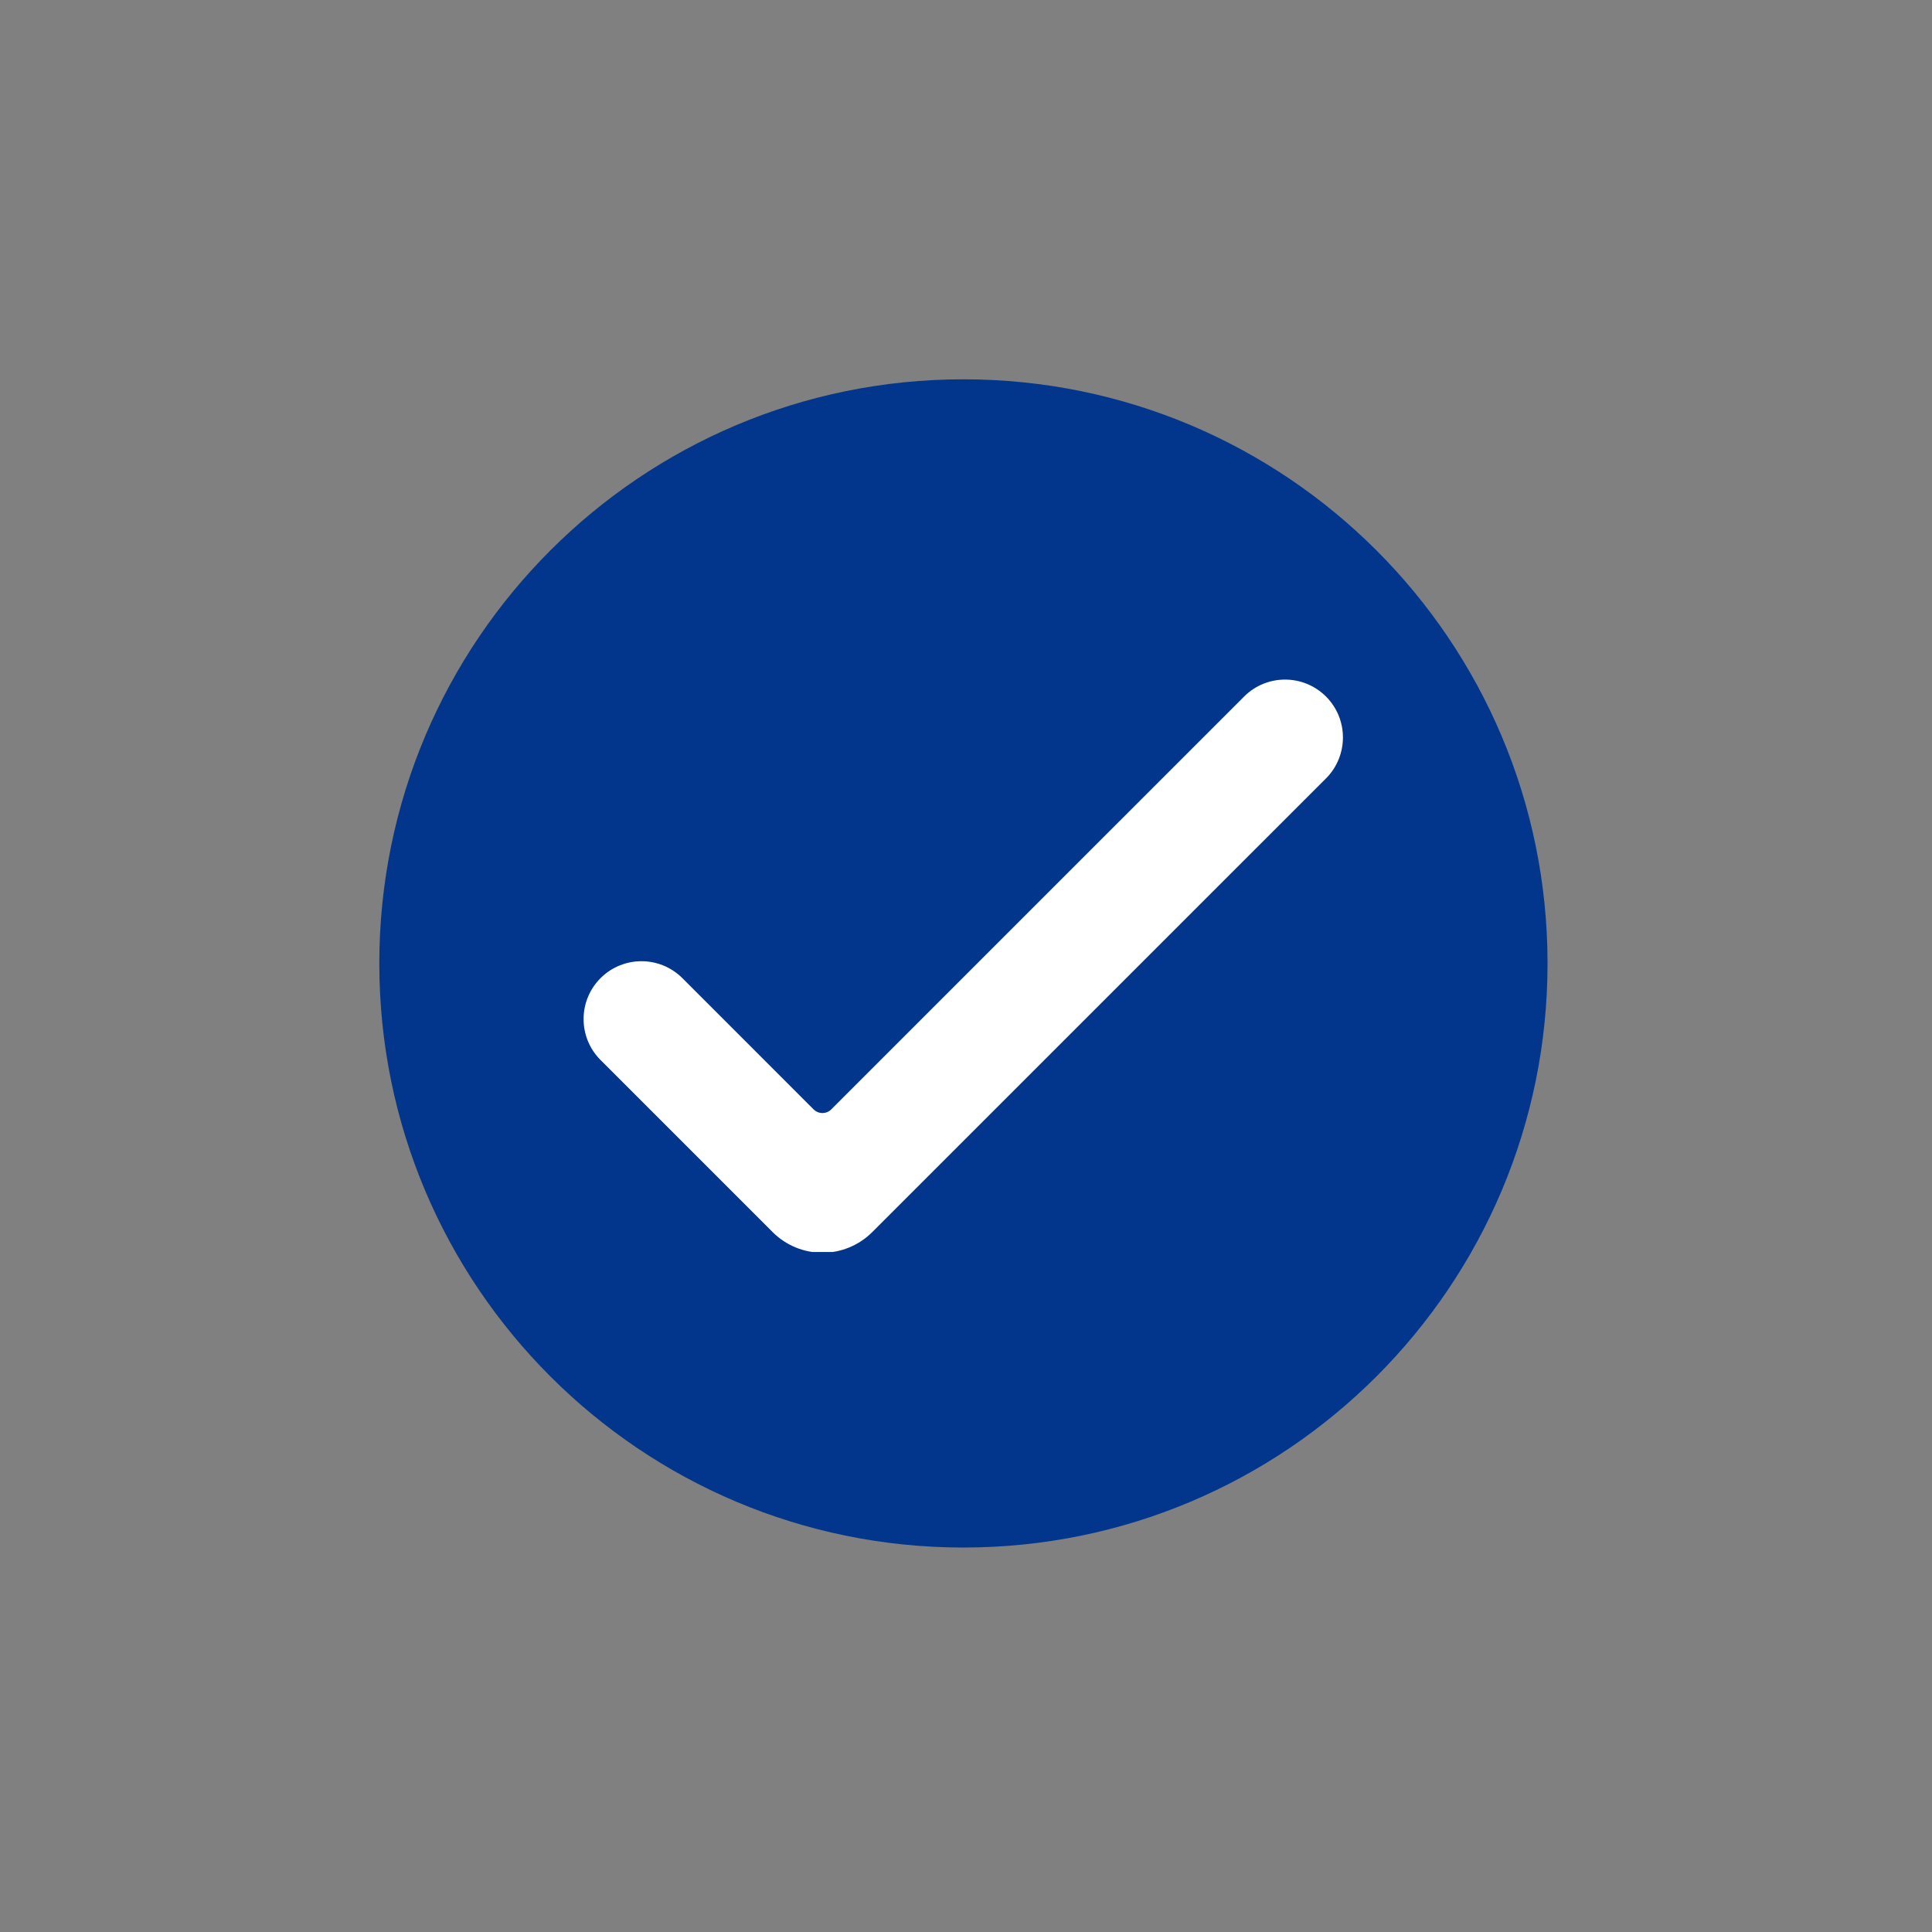
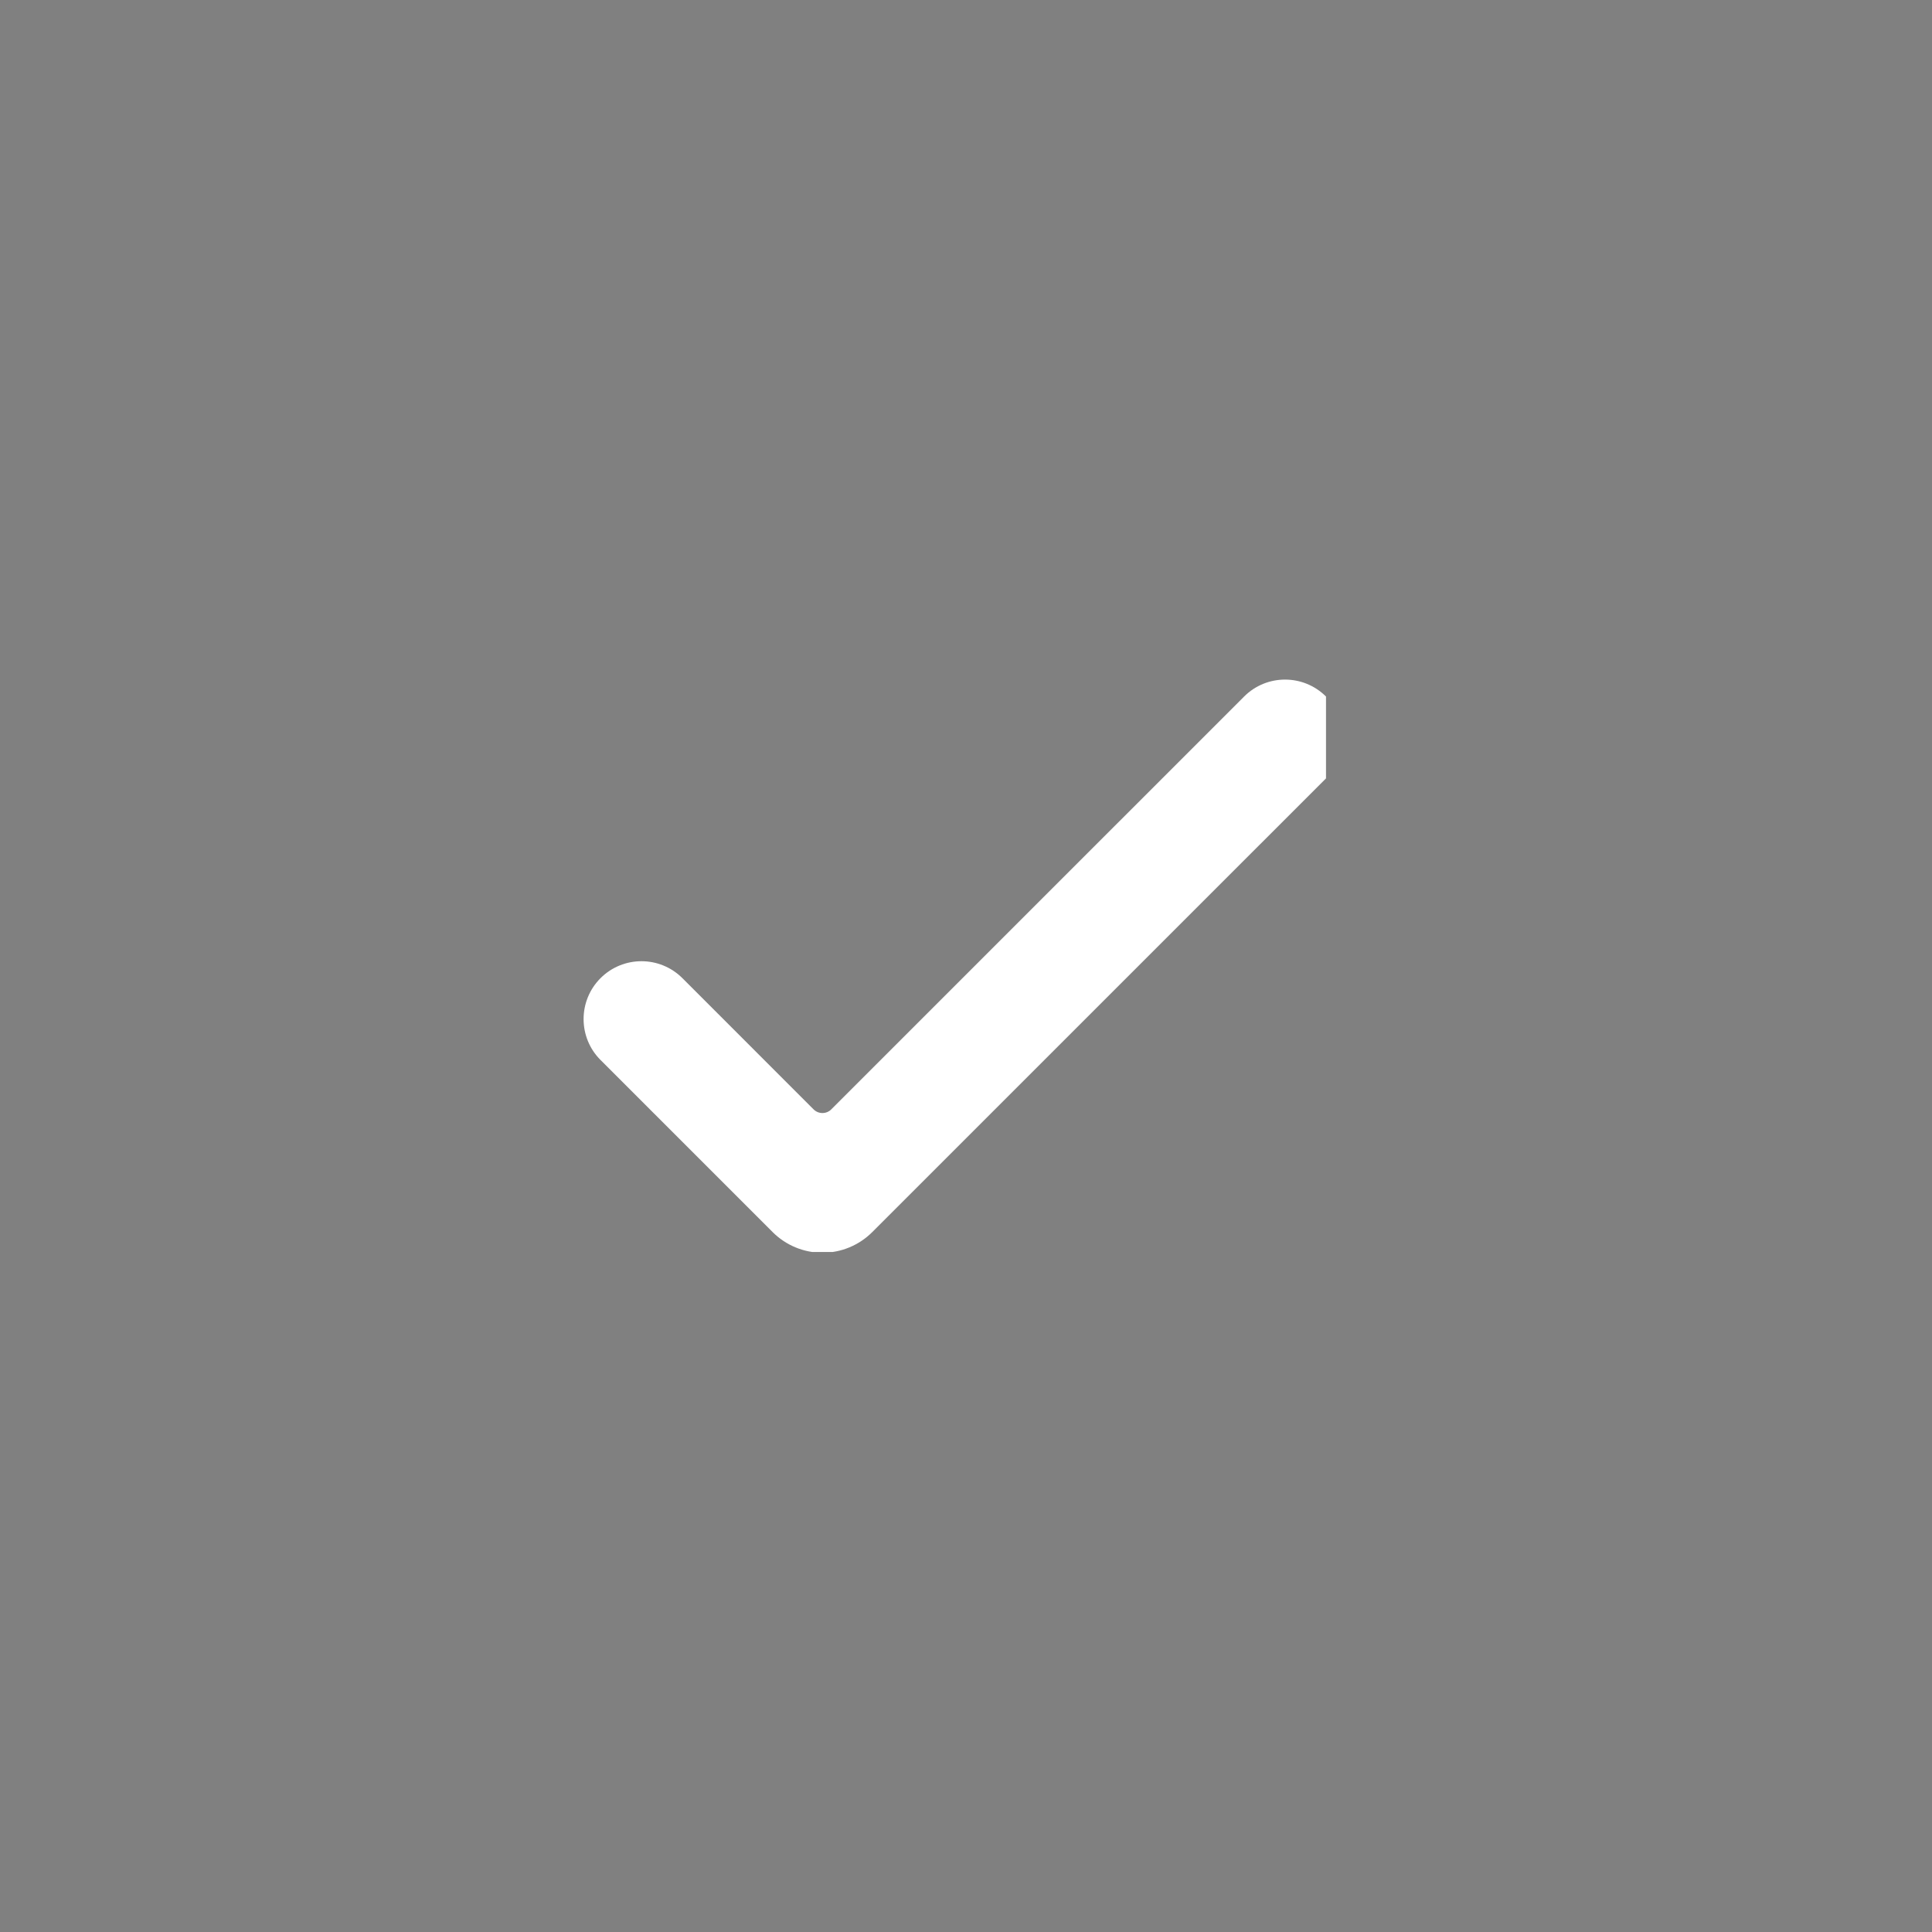
<svg xmlns="http://www.w3.org/2000/svg" width="250" viewBox="0 0 187.5 187.5" height="250" preserveAspectRatio="xMidYMid meet">
  <rect x="0" y="0" width="187.5" height="187.5" fill="#808080" stroke="none" />
  <defs>
    <clipPath id="4344a5ba9f">
      <path d="M 36.812 36.812 L 150.188 36.812 L 150.188 150.188 L 36.812 150.188 Z M 36.812 36.812 " clip-rule="nonzero" />
    </clipPath>
    <clipPath id="1ad5a25498">
-       <path d="M 93.5 36.812 C 62.191 36.812 36.812 62.191 36.812 93.5 C 36.812 124.809 62.191 150.188 93.5 150.188 C 124.809 150.188 150.188 124.809 150.188 93.5 C 150.188 62.191 124.809 36.812 93.5 36.812 Z M 93.5 36.812 " clip-rule="nonzero" />
-     </clipPath>
+       </clipPath>
    <clipPath id="8e611b8df2">
      <path d="M 56.102 65.402 L 130.902 65.402 L 130.902 121.504 L 56.102 121.504 Z M 56.102 65.402 " clip-rule="nonzero" />
    </clipPath>
  </defs>
  <g clip-path="url(#4344a5ba9f)">
    <g clip-path="url(#1ad5a25498)">
      <path fill="#01368c" d="M 36.812 36.812 L 150.188 36.812 L 150.188 150.188 L 36.812 150.188 Z M 36.812 36.812 " fill-opacity="1" fill-rule="nonzero" />
    </g>
  </g>
  <g clip-path="url(#8e611b8df2)">
-     <path fill="#ffffff" d="M 128.688 67.598 C 126.492 65.406 122.934 65.406 120.742 67.598 C 120.742 67.598 86.582 101.758 80.68 107.66 C 80.453 107.891 80.141 108.02 79.816 108.02 C 79.492 108.02 79.184 107.891 78.953 107.66 C 75.965 104.668 66.227 94.93 66.227 94.93 C 64.031 92.738 60.473 92.738 58.281 94.93 C 56.09 97.121 56.09 100.684 58.281 102.871 C 58.281 102.871 71.449 116.043 74.984 119.574 C 76.266 120.855 78.004 121.578 79.816 121.578 C 81.633 121.578 83.371 120.855 84.652 119.574 C 90.879 113.348 128.688 75.543 128.688 75.543 C 130.879 73.348 130.879 69.789 128.688 67.598 Z M 128.688 67.598 " fill-opacity="1" fill-rule="evenodd" />
+     <path fill="#ffffff" d="M 128.688 67.598 C 126.492 65.406 122.934 65.406 120.742 67.598 C 120.742 67.598 86.582 101.758 80.68 107.66 C 80.453 107.891 80.141 108.02 79.816 108.02 C 79.492 108.02 79.184 107.891 78.953 107.66 C 75.965 104.668 66.227 94.93 66.227 94.93 C 64.031 92.738 60.473 92.738 58.281 94.93 C 56.09 97.121 56.09 100.684 58.281 102.871 C 58.281 102.871 71.449 116.043 74.984 119.574 C 76.266 120.855 78.004 121.578 79.816 121.578 C 81.633 121.578 83.371 120.855 84.652 119.574 C 90.879 113.348 128.688 75.543 128.688 75.543 Z M 128.688 67.598 " fill-opacity="1" fill-rule="evenodd" />
  </g>
</svg>